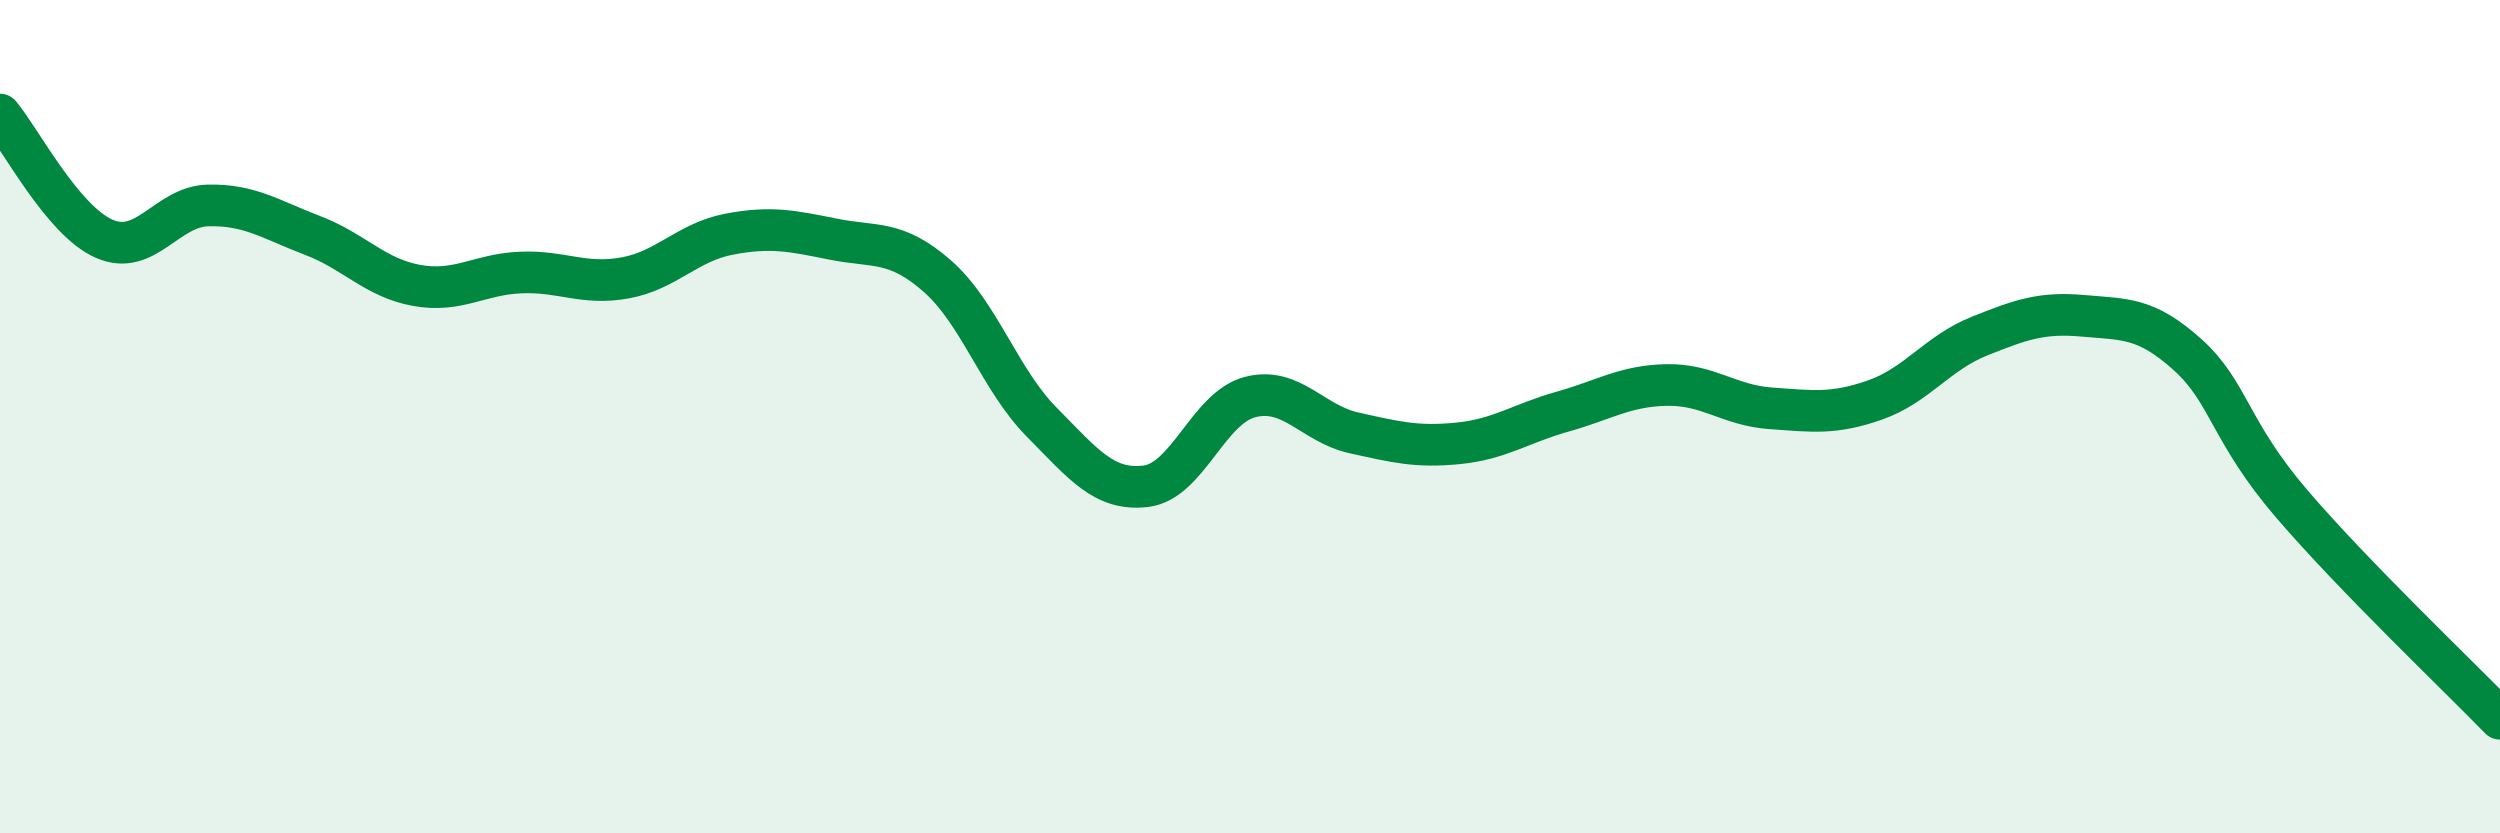
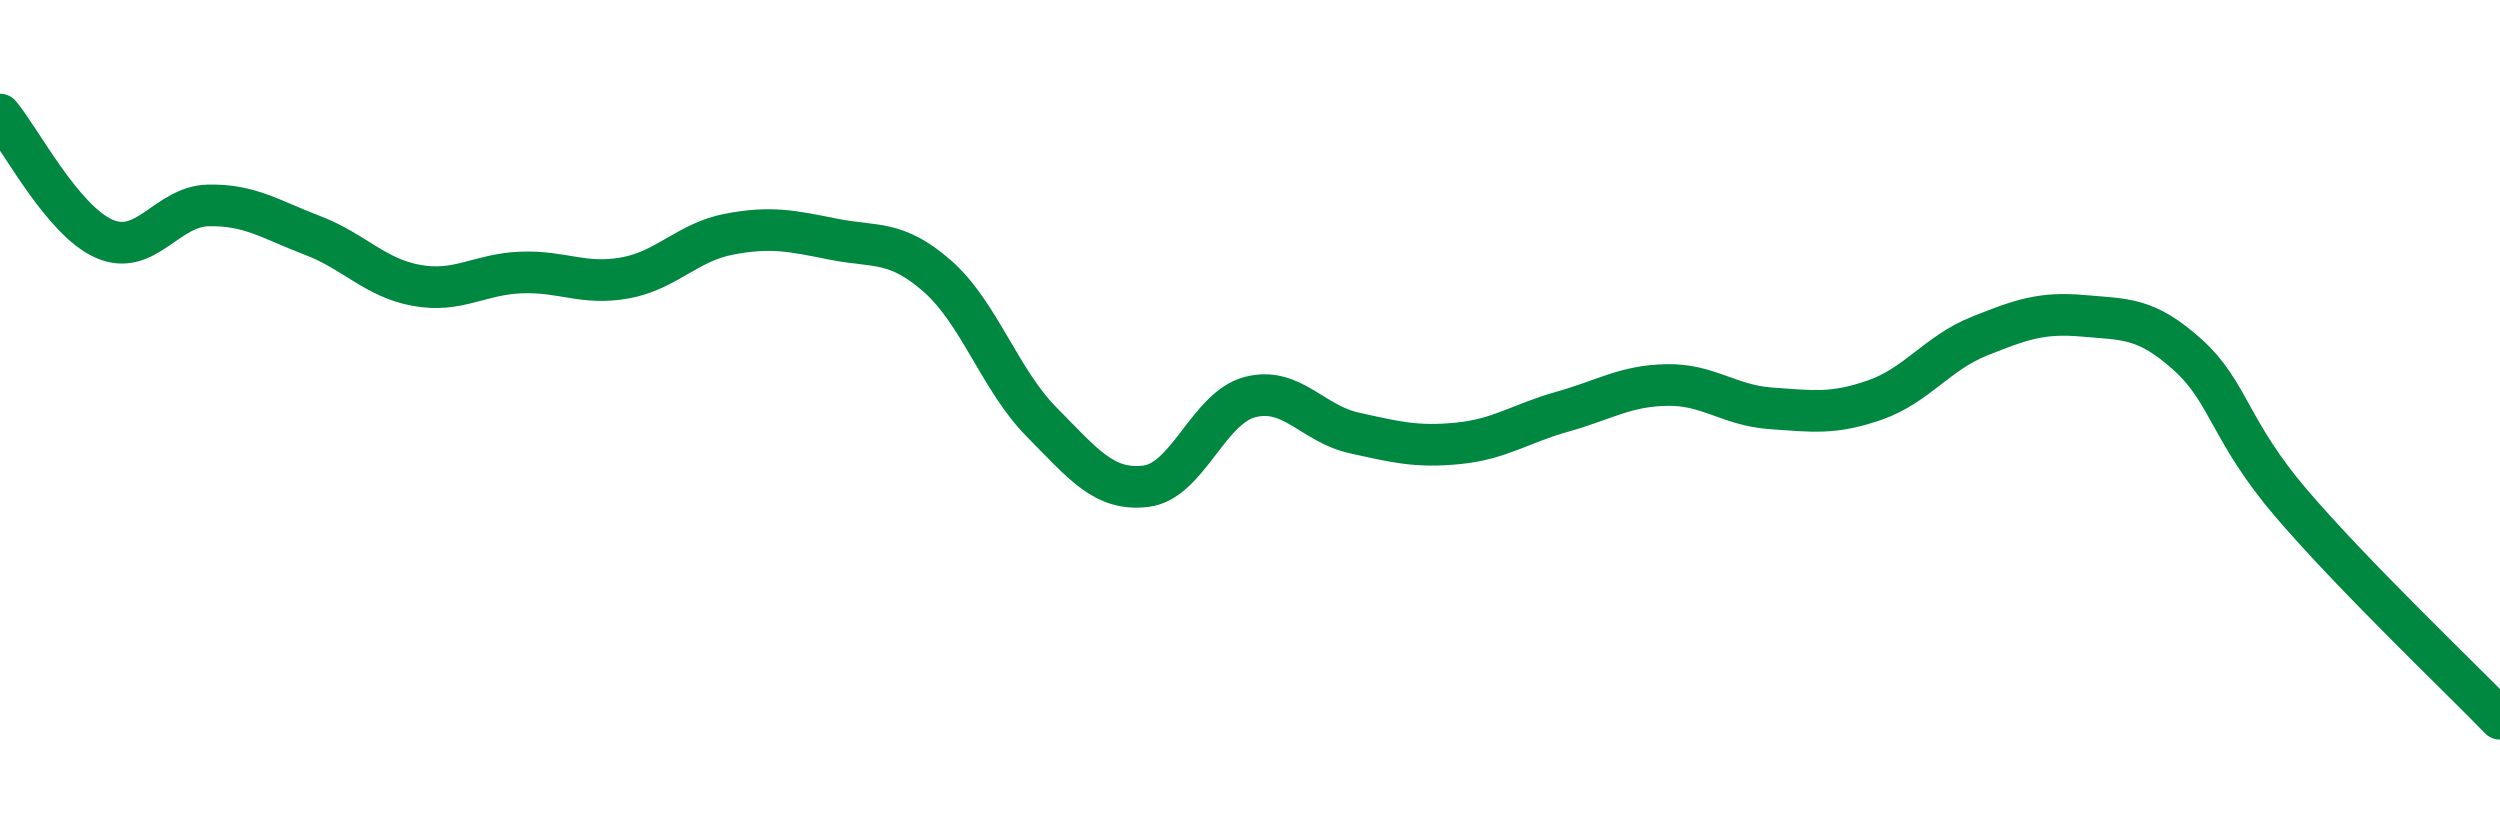
<svg xmlns="http://www.w3.org/2000/svg" width="60" height="20" viewBox="0 0 60 20">
-   <path d="M 0,2.75 C 0.5,3.35 1.5,5.29 2.5,5.73 C 3.5,6.17 4,4.95 5,4.93 C 6,4.91 6.5,5.27 7.5,5.65 C 8.5,6.03 9,6.67 10,6.85 C 11,7.03 11.5,6.58 12.5,6.54 C 13.5,6.5 14,6.85 15,6.67 C 16,6.49 16.5,5.81 17.5,5.62 C 18.5,5.43 19,5.54 20,5.74 C 21,5.94 21.5,5.75 22.5,6.63 C 23.5,7.51 24,9.12 25,10.13 C 26,11.14 26.5,11.79 27.5,11.67 C 28.5,11.55 29,9.79 30,9.53 C 31,9.27 31.5,10.17 32.5,10.39 C 33.5,10.61 34,10.74 35,10.64 C 36,10.54 36.5,10.16 37.5,9.88 C 38.5,9.6 39,9.26 40,9.24 C 41,9.22 41.5,9.73 42.5,9.8 C 43.5,9.87 44,9.95 45,9.6 C 46,9.25 46.5,8.47 47.5,8.07 C 48.5,7.67 49,7.49 50,7.58 C 51,7.67 51.5,7.61 52.5,8.51 C 53.5,9.41 53.5,10.34 55,12.09 C 56.5,13.84 59,16.22 60,17.25L60 20L0 20Z" fill="#008740" opacity="0.1" stroke-linecap="round" stroke-linejoin="round" />
  <path d="M 0,2.75 C 0.5,3.35 1.5,5.29 2.5,5.73 C 3.5,6.17 4,4.95 5,4.93 C 6,4.91 6.5,5.27 7.5,5.65 C 8.5,6.03 9,6.67 10,6.85 C 11,7.03 11.5,6.58 12.5,6.54 C 13.5,6.5 14,6.85 15,6.67 C 16,6.49 16.5,5.81 17.5,5.62 C 18.5,5.43 19,5.54 20,5.74 C 21,5.94 21.5,5.75 22.5,6.63 C 23.5,7.51 24,9.12 25,10.13 C 26,11.14 26.5,11.79 27.5,11.67 C 28.5,11.55 29,9.79 30,9.53 C 31,9.27 31.5,10.17 32.5,10.39 C 33.5,10.61 34,10.74 35,10.64 C 36,10.54 36.5,10.16 37.5,9.88 C 38.5,9.6 39,9.26 40,9.24 C 41,9.22 41.5,9.73 42.5,9.8 C 43.5,9.87 44,9.95 45,9.6 C 46,9.25 46.5,8.47 47.5,8.07 C 48.5,7.67 49,7.49 50,7.58 C 51,7.67 51.5,7.61 52.5,8.51 C 53.5,9.41 53.5,10.34 55,12.09 C 56.5,13.84 59,16.22 60,17.25" stroke="#008740" stroke-width="1" fill="none" stroke-linecap="round" stroke-linejoin="round" />
</svg>